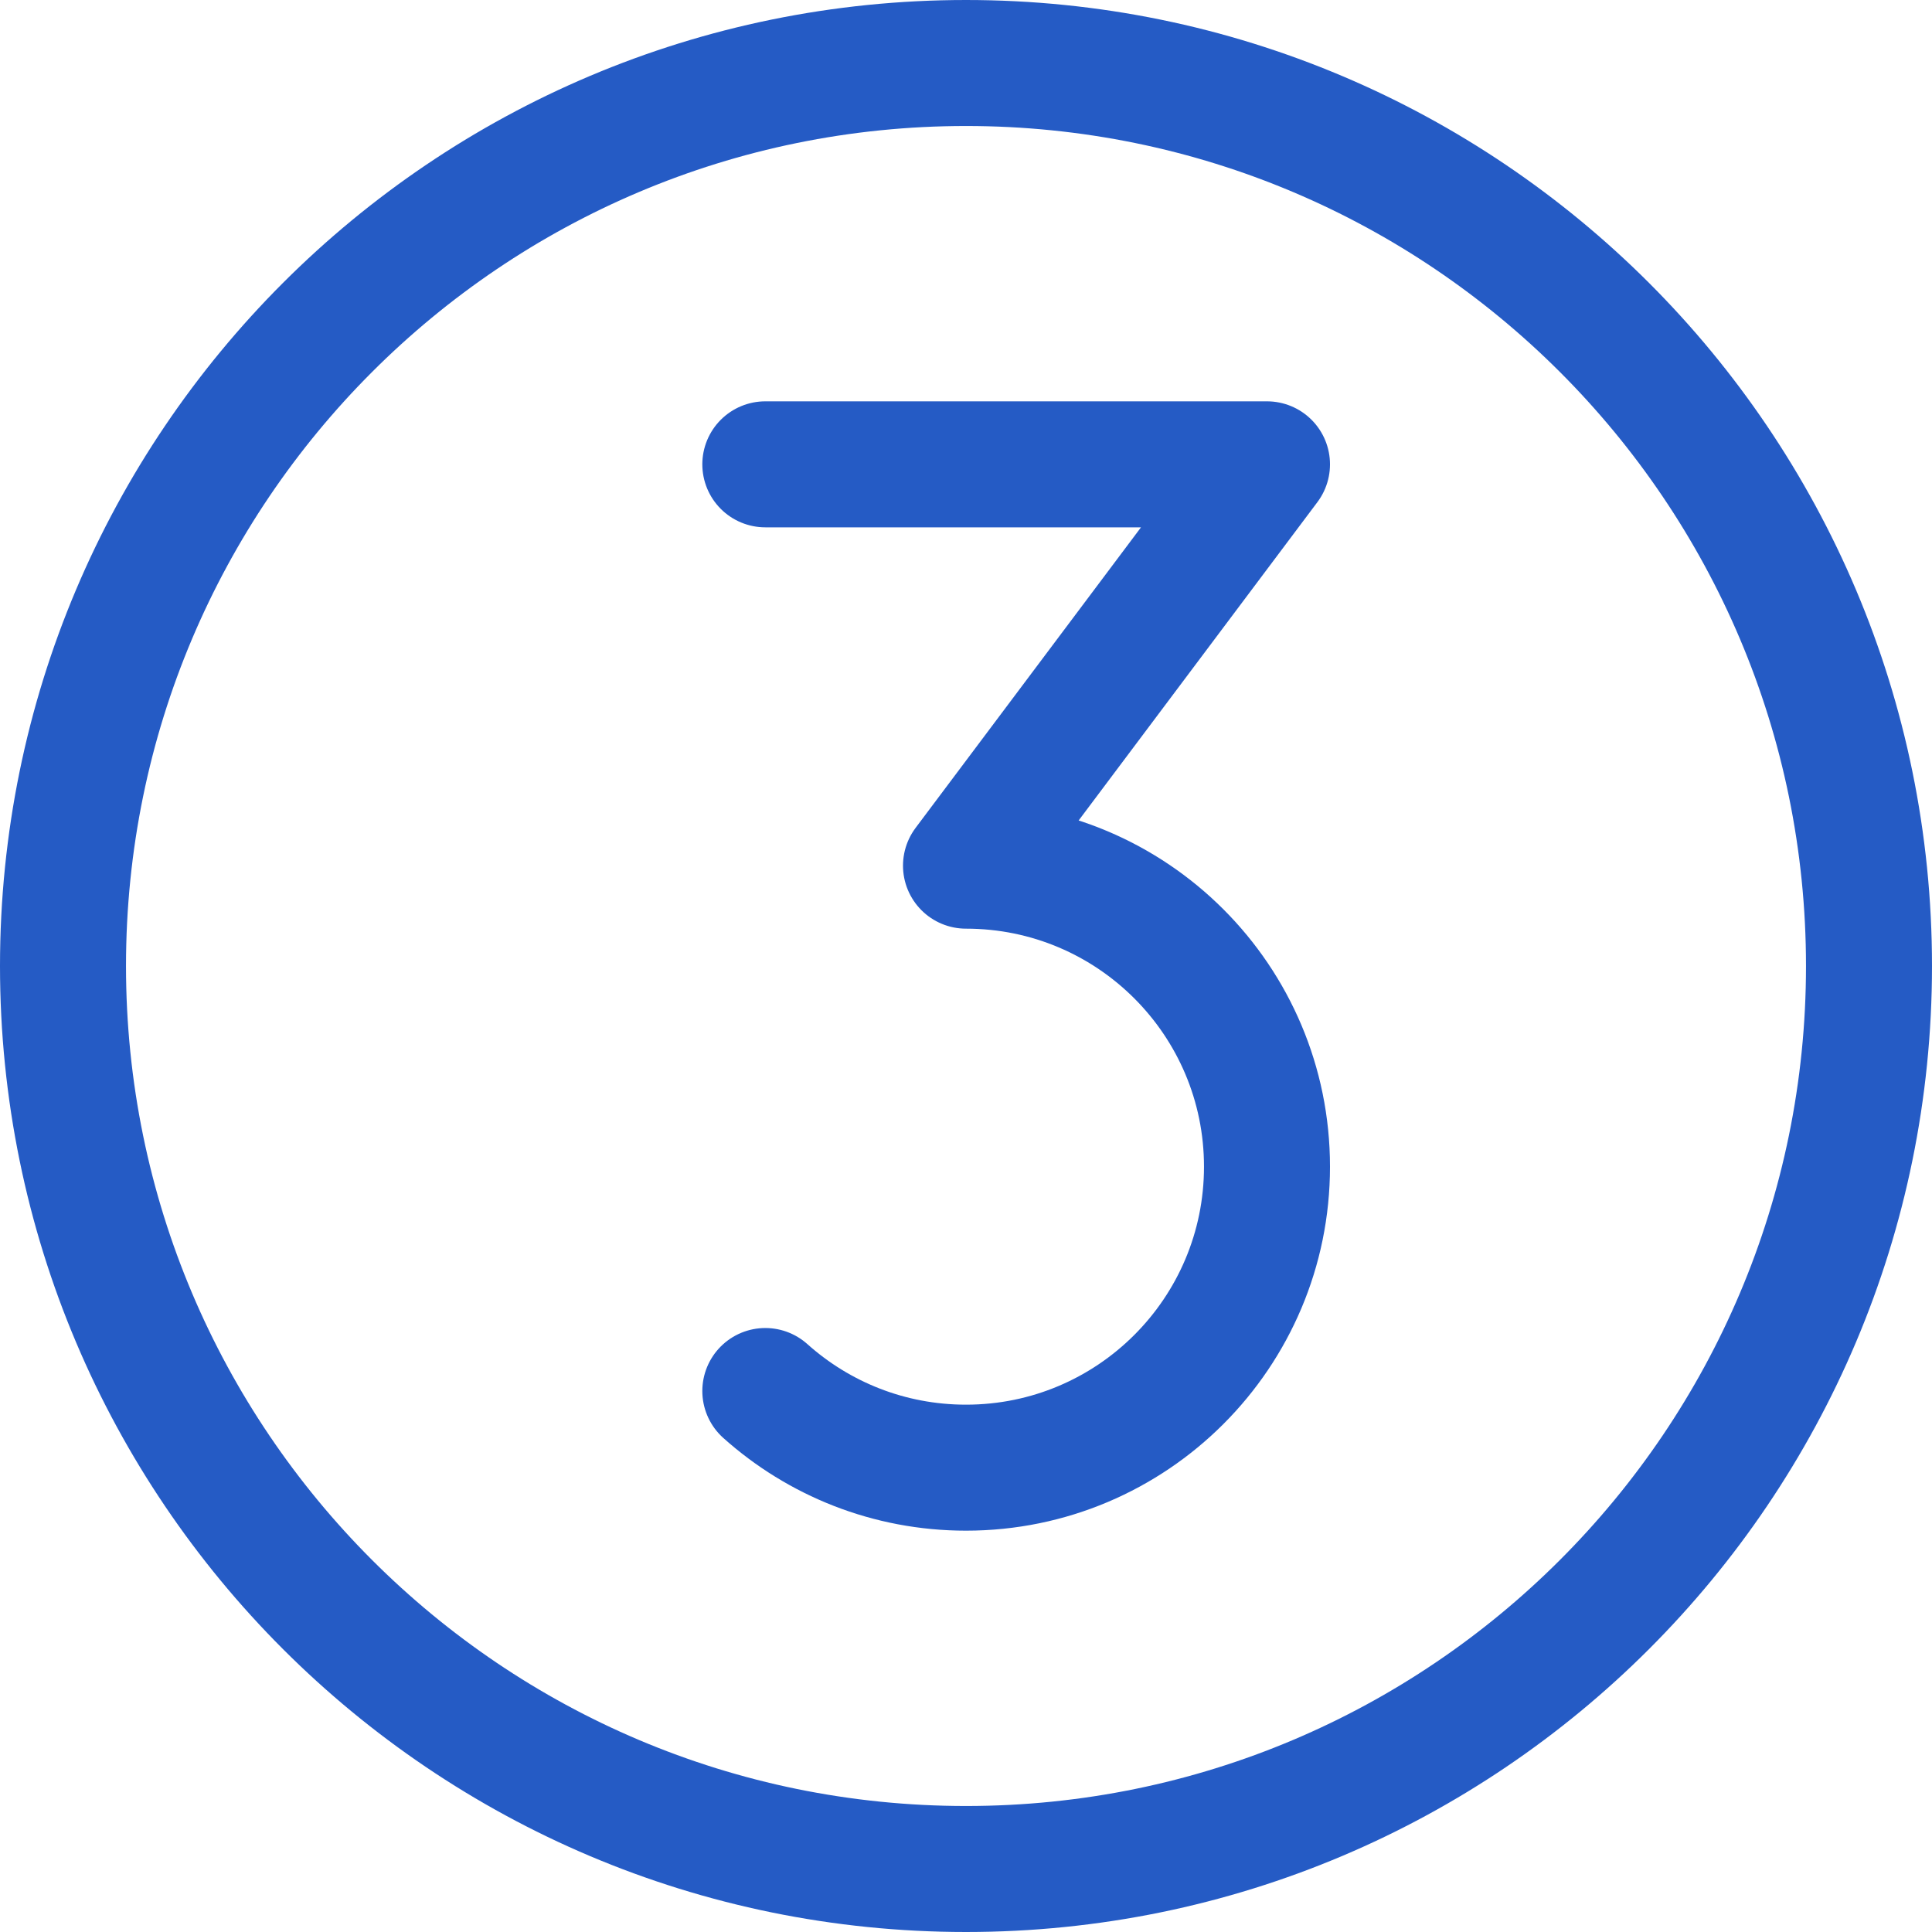
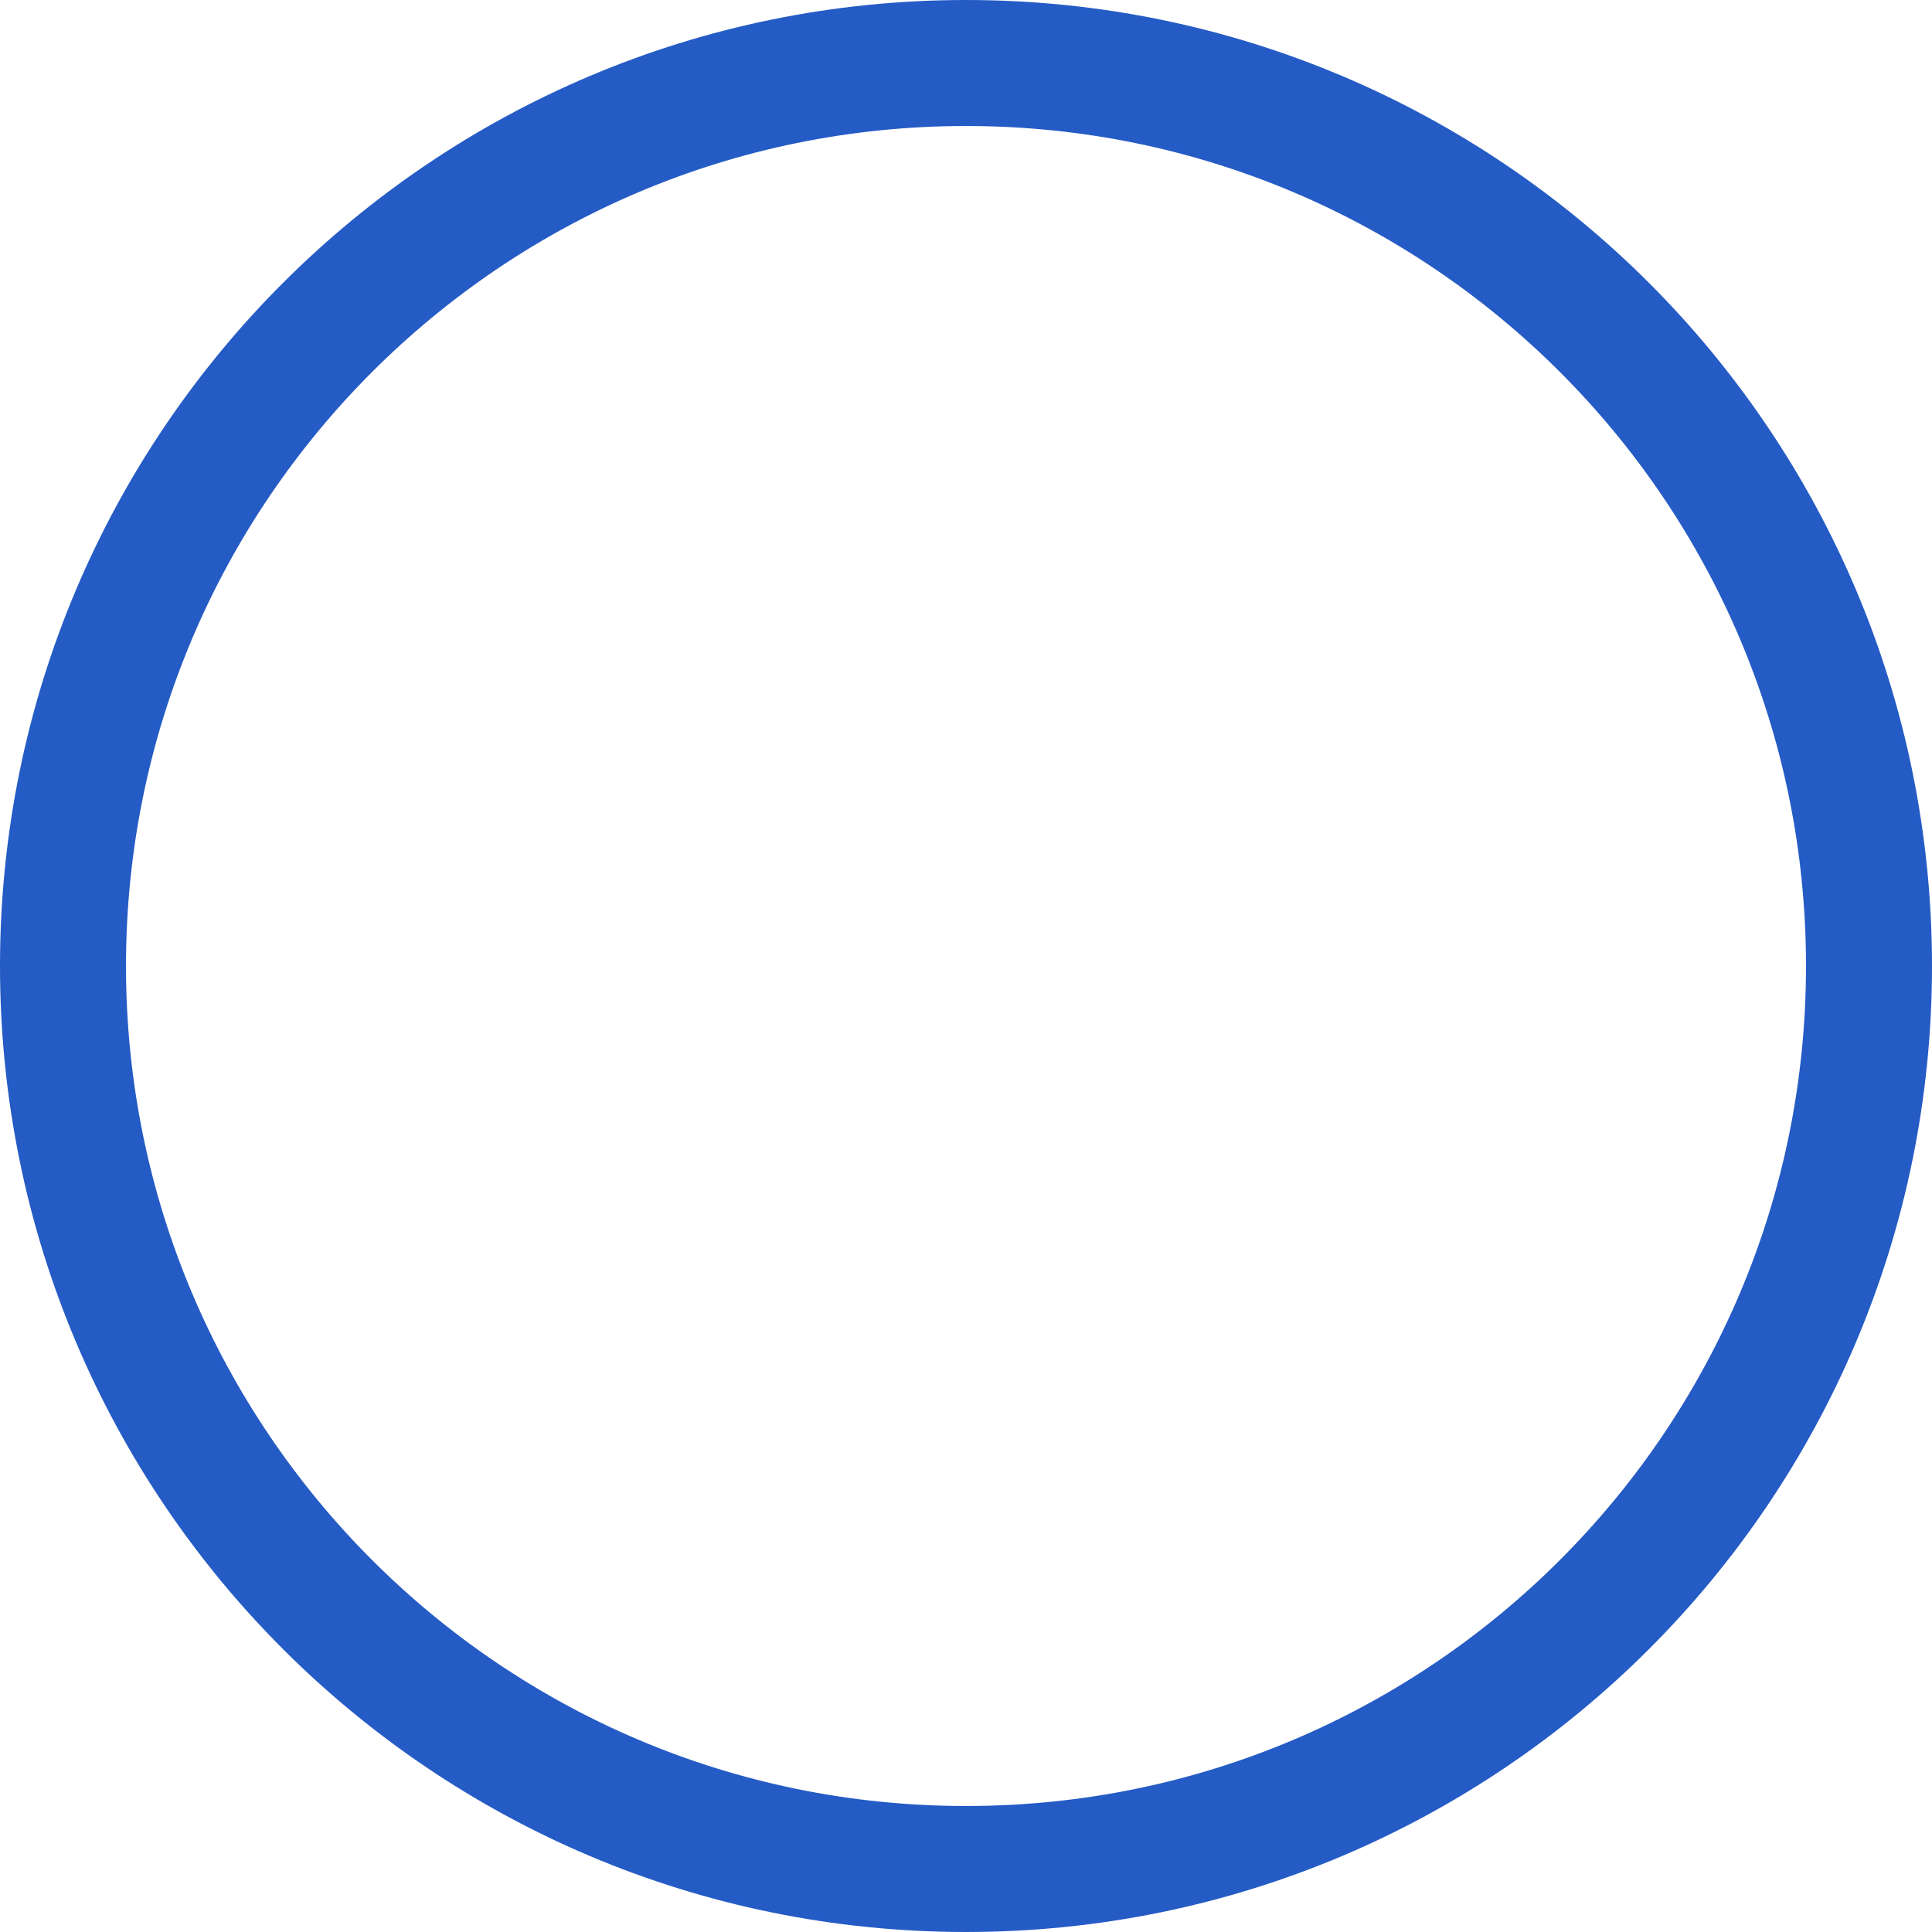
<svg xmlns="http://www.w3.org/2000/svg" width="92" height="92" viewBox="0 0 92 92" fill="none">
  <path d="M46 89C69.748 89 89 69.748 89 46C89 22.252 69.748 3 46 3C22.252 3 3 22.252 3 46C3 69.748 22.252 89 46 89Z" stroke="#255BC5" stroke-width="6" stroke-linecap="round" stroke-linejoin="round" />
-   <path d="M36.444 66.239C38.98 68.509 42.329 69.889 46 69.889C53.916 69.889 60.333 63.472 60.333 55.556C60.333 47.639 53.916 41.222 46 41.222L60.333 22.111H36.444" stroke="#255BC5" stroke-width="6" stroke-linecap="round" stroke-linejoin="round" />
</svg>